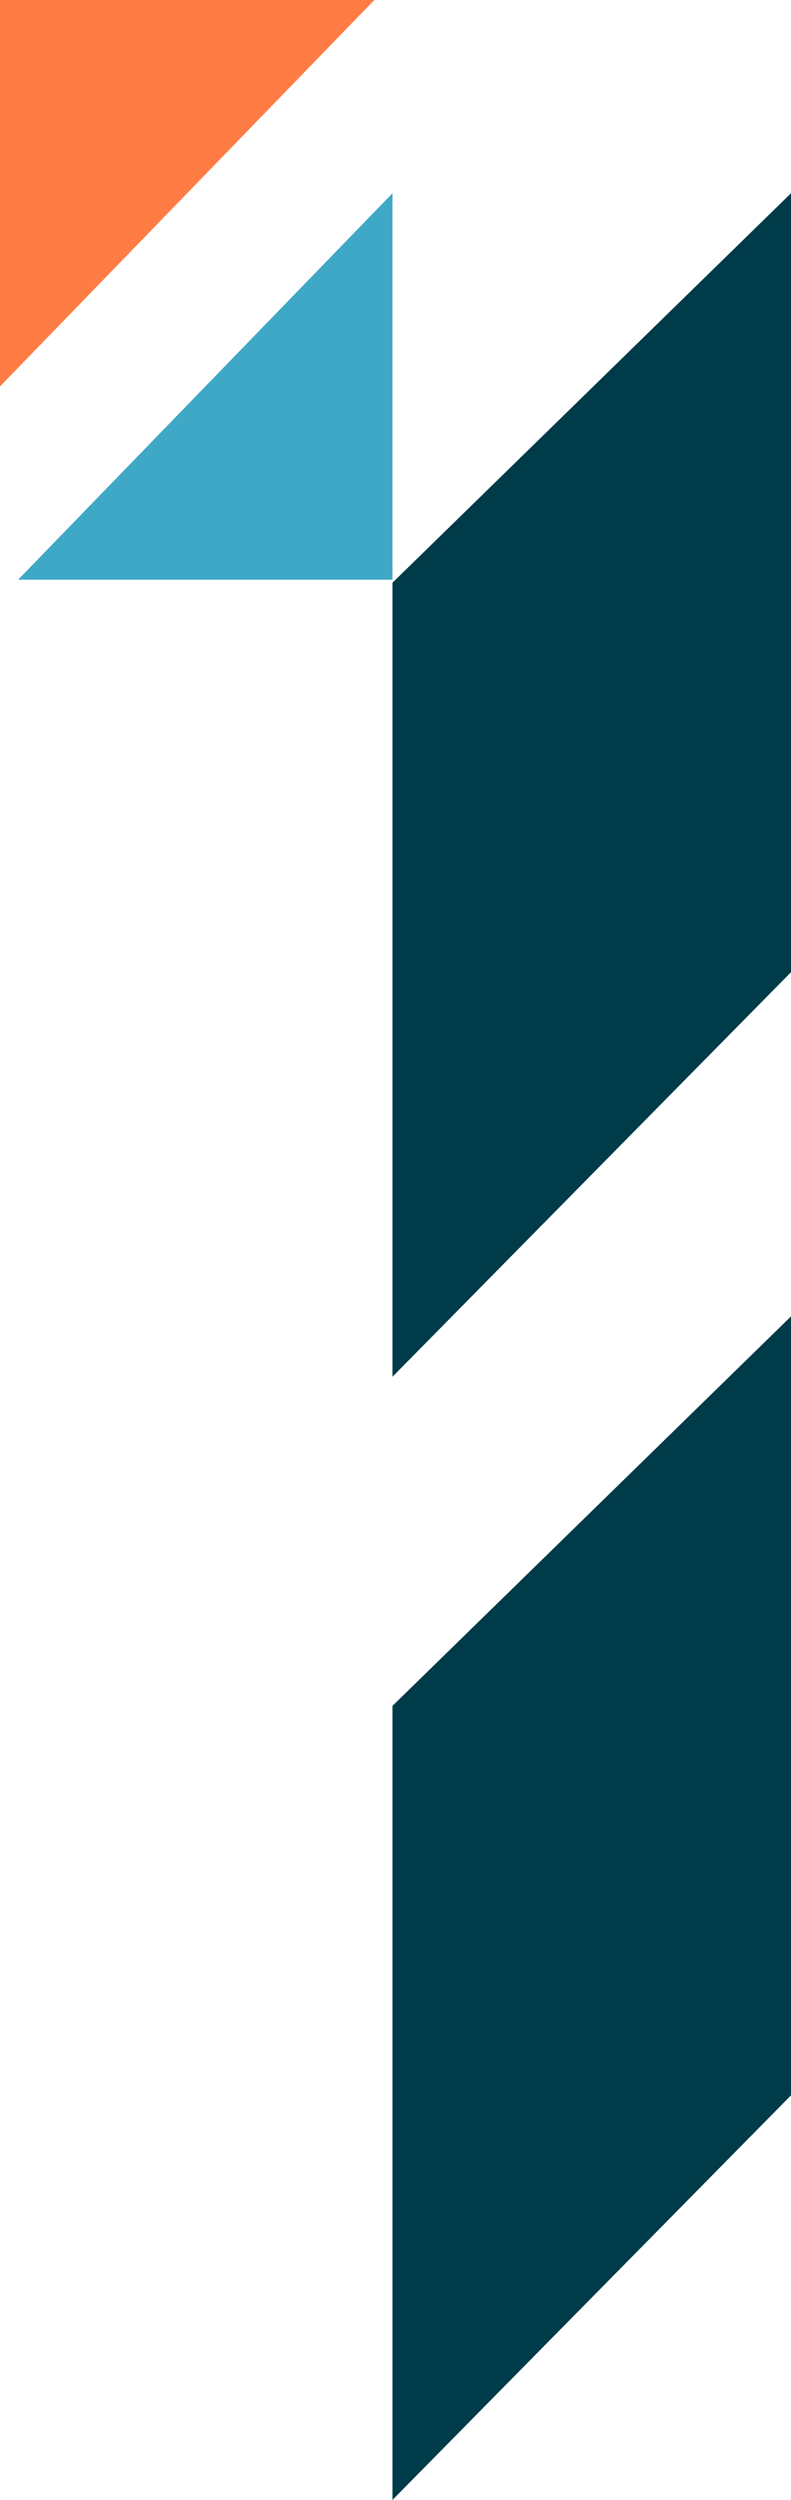
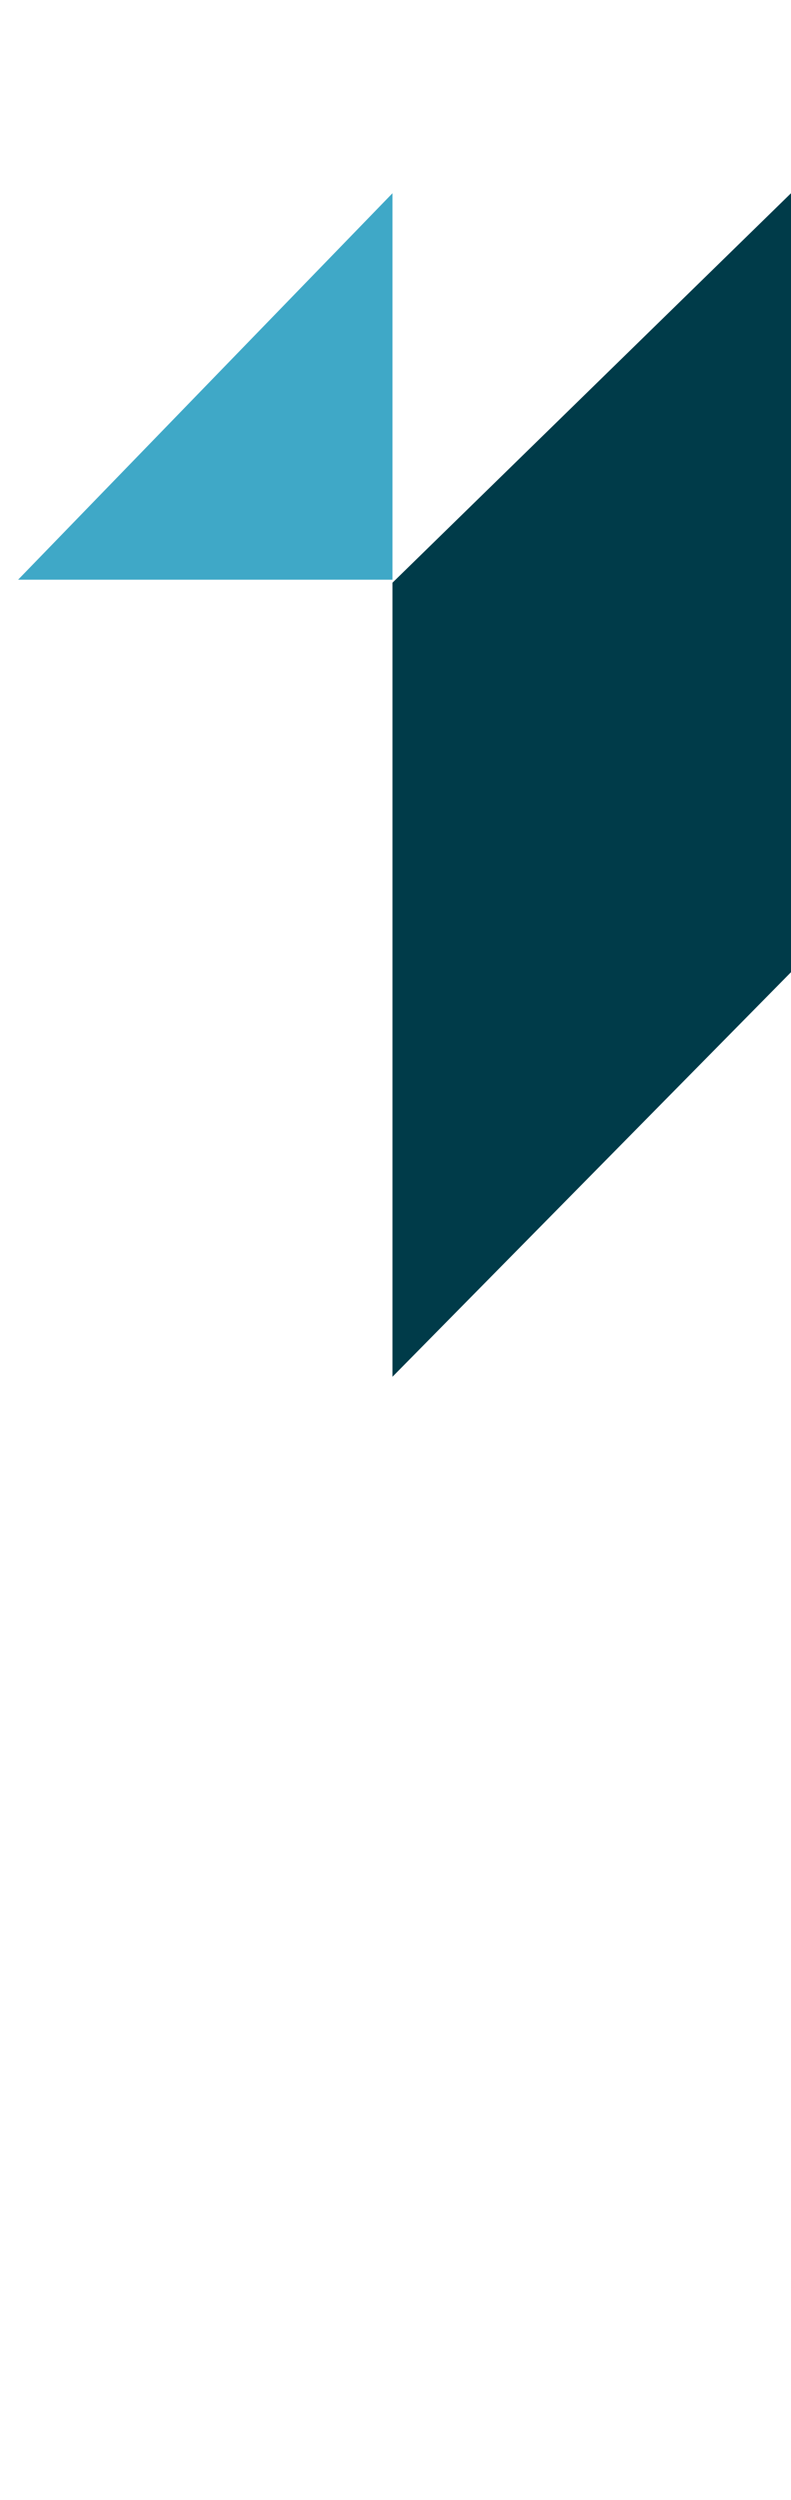
<svg xmlns="http://www.w3.org/2000/svg" width="131" height="414" viewBox="0 0 131 414" fill="none">
-   <path d="M131 32L65 96.5V228L131 161V32Z" fill="#003B49" />
+   <path d="M131 32L65 96.5V228L131 161Z" fill="#003B49" />
  <path d="M65 32L34 64L3 96H65V32Z" fill="#3FA8C7" />
-   <path d="M0 64L31 32L62 5.42021e-06L5.59506e-06 0L0 64Z" fill="#FF7D44" />
-   <path d="M131 218L65 282.5V414L131 347V218Z" fill="#003B49" />
</svg>